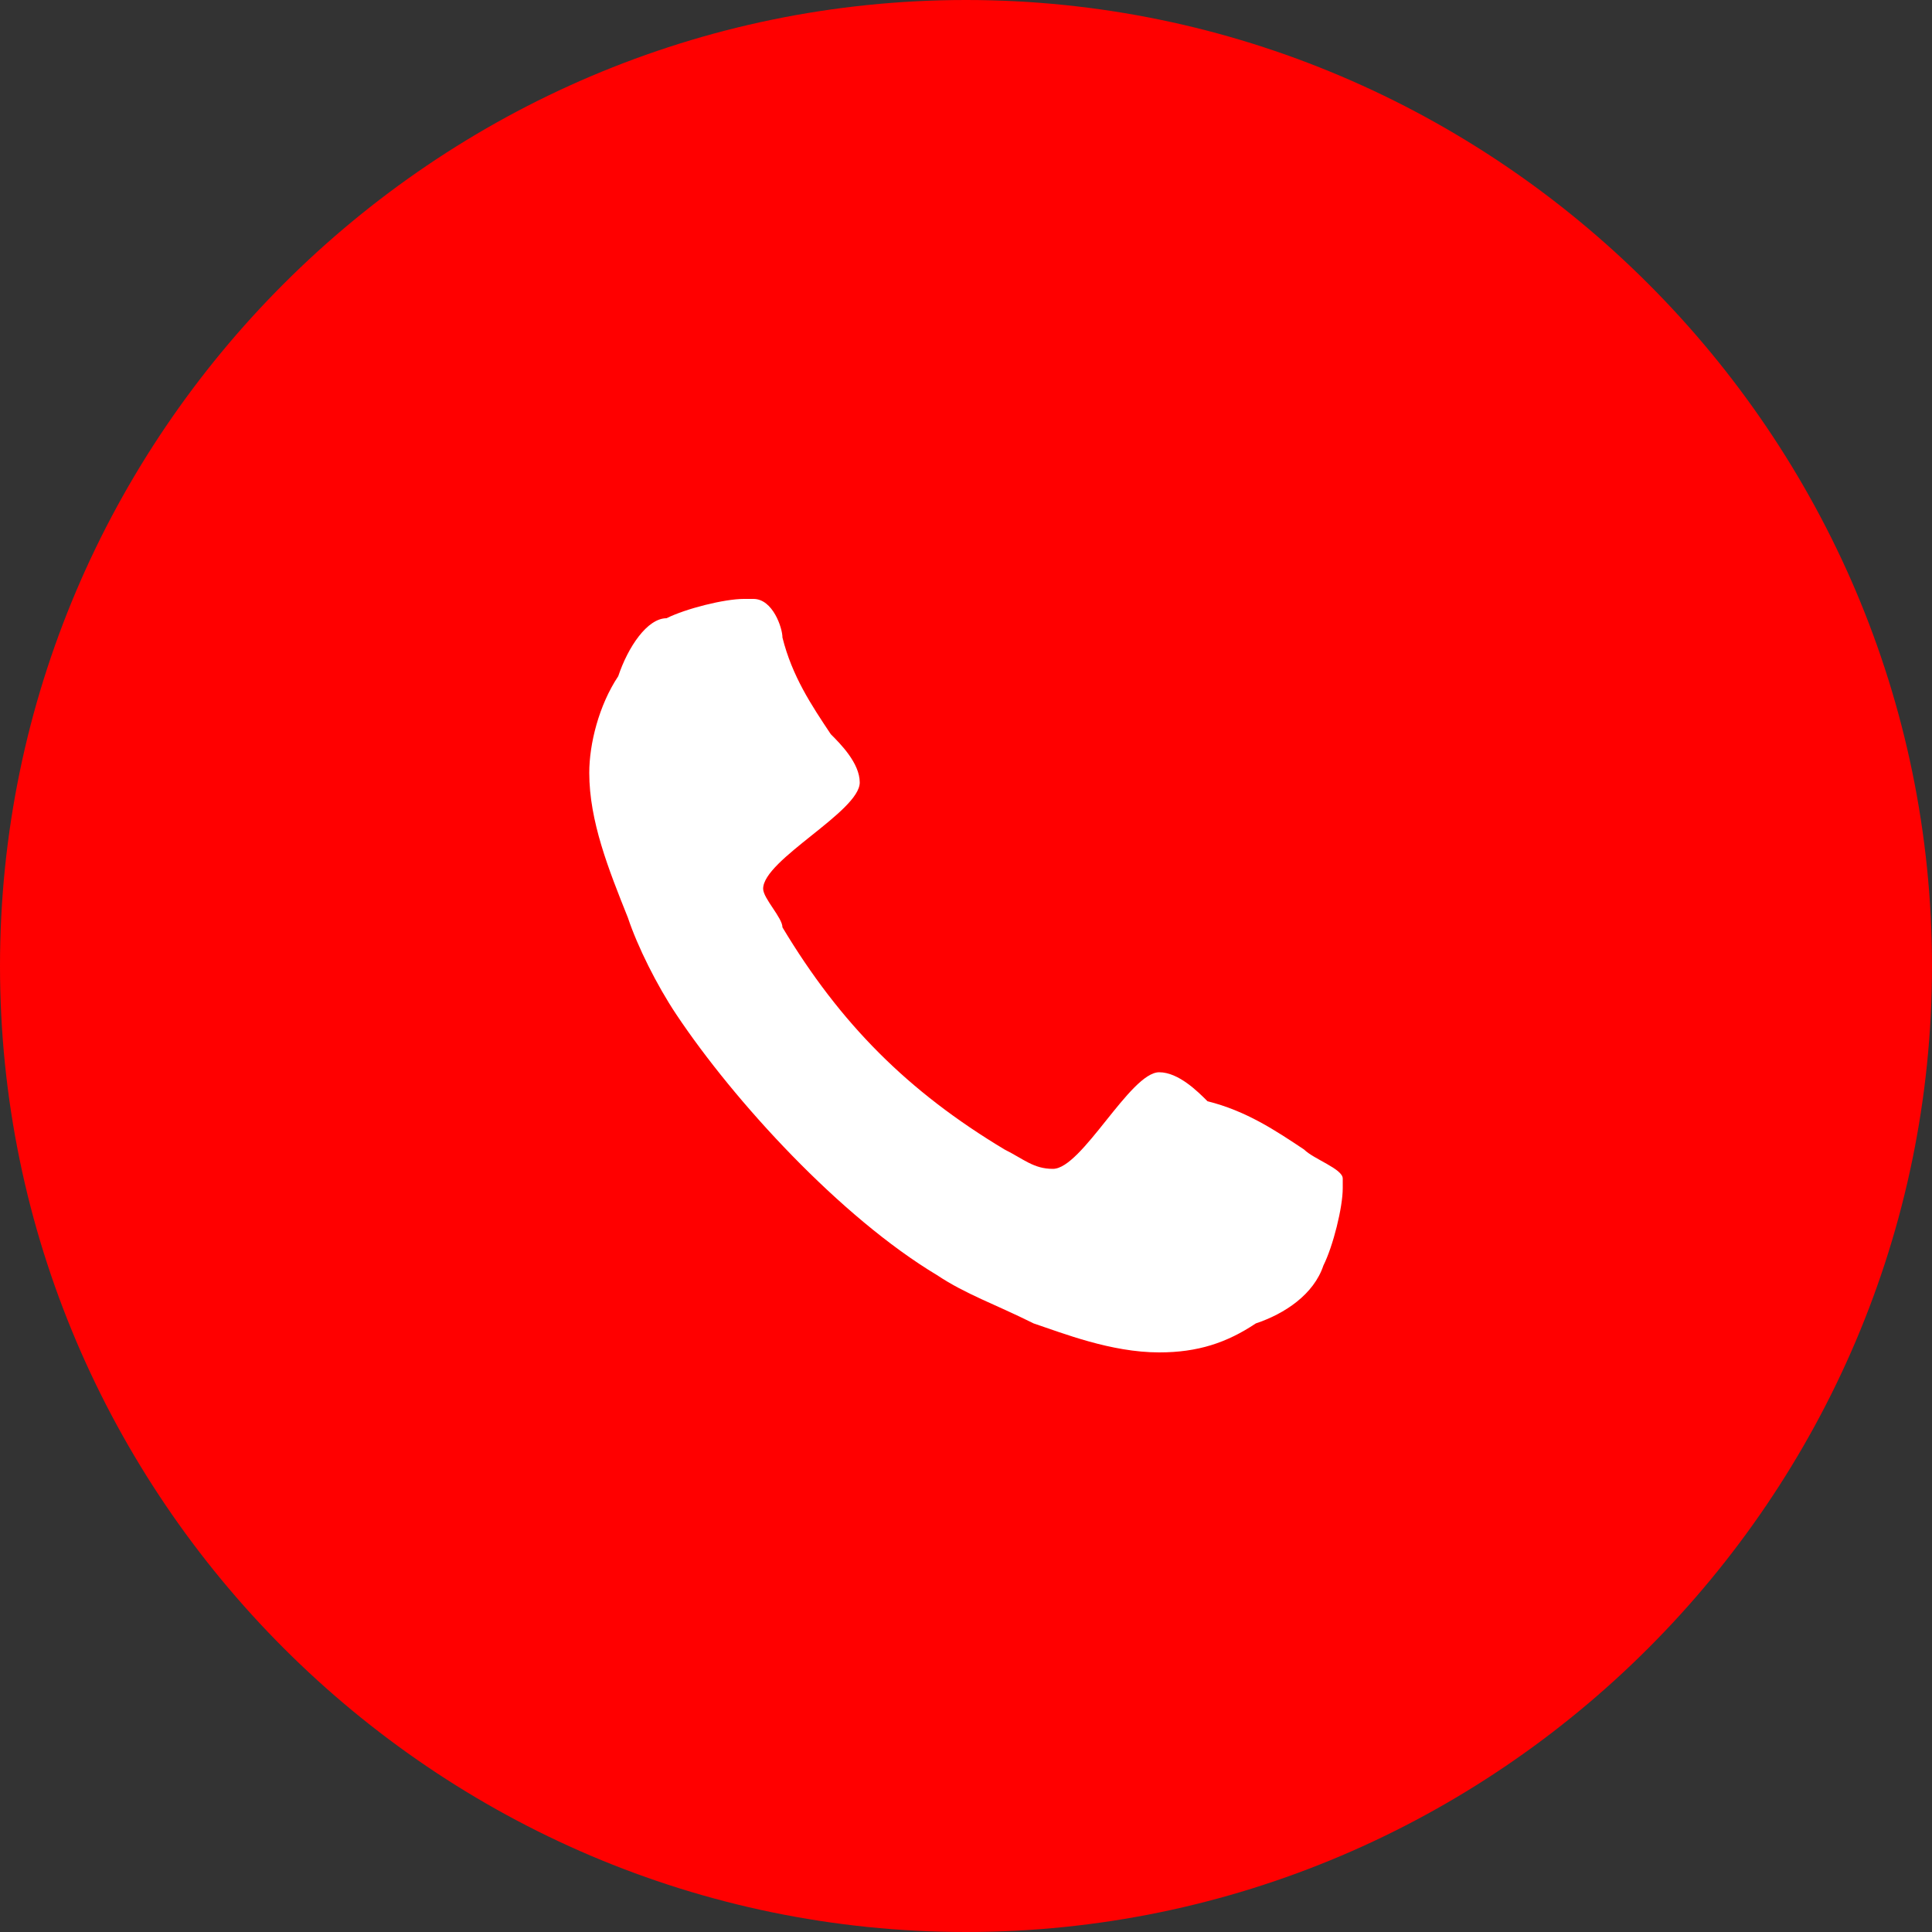
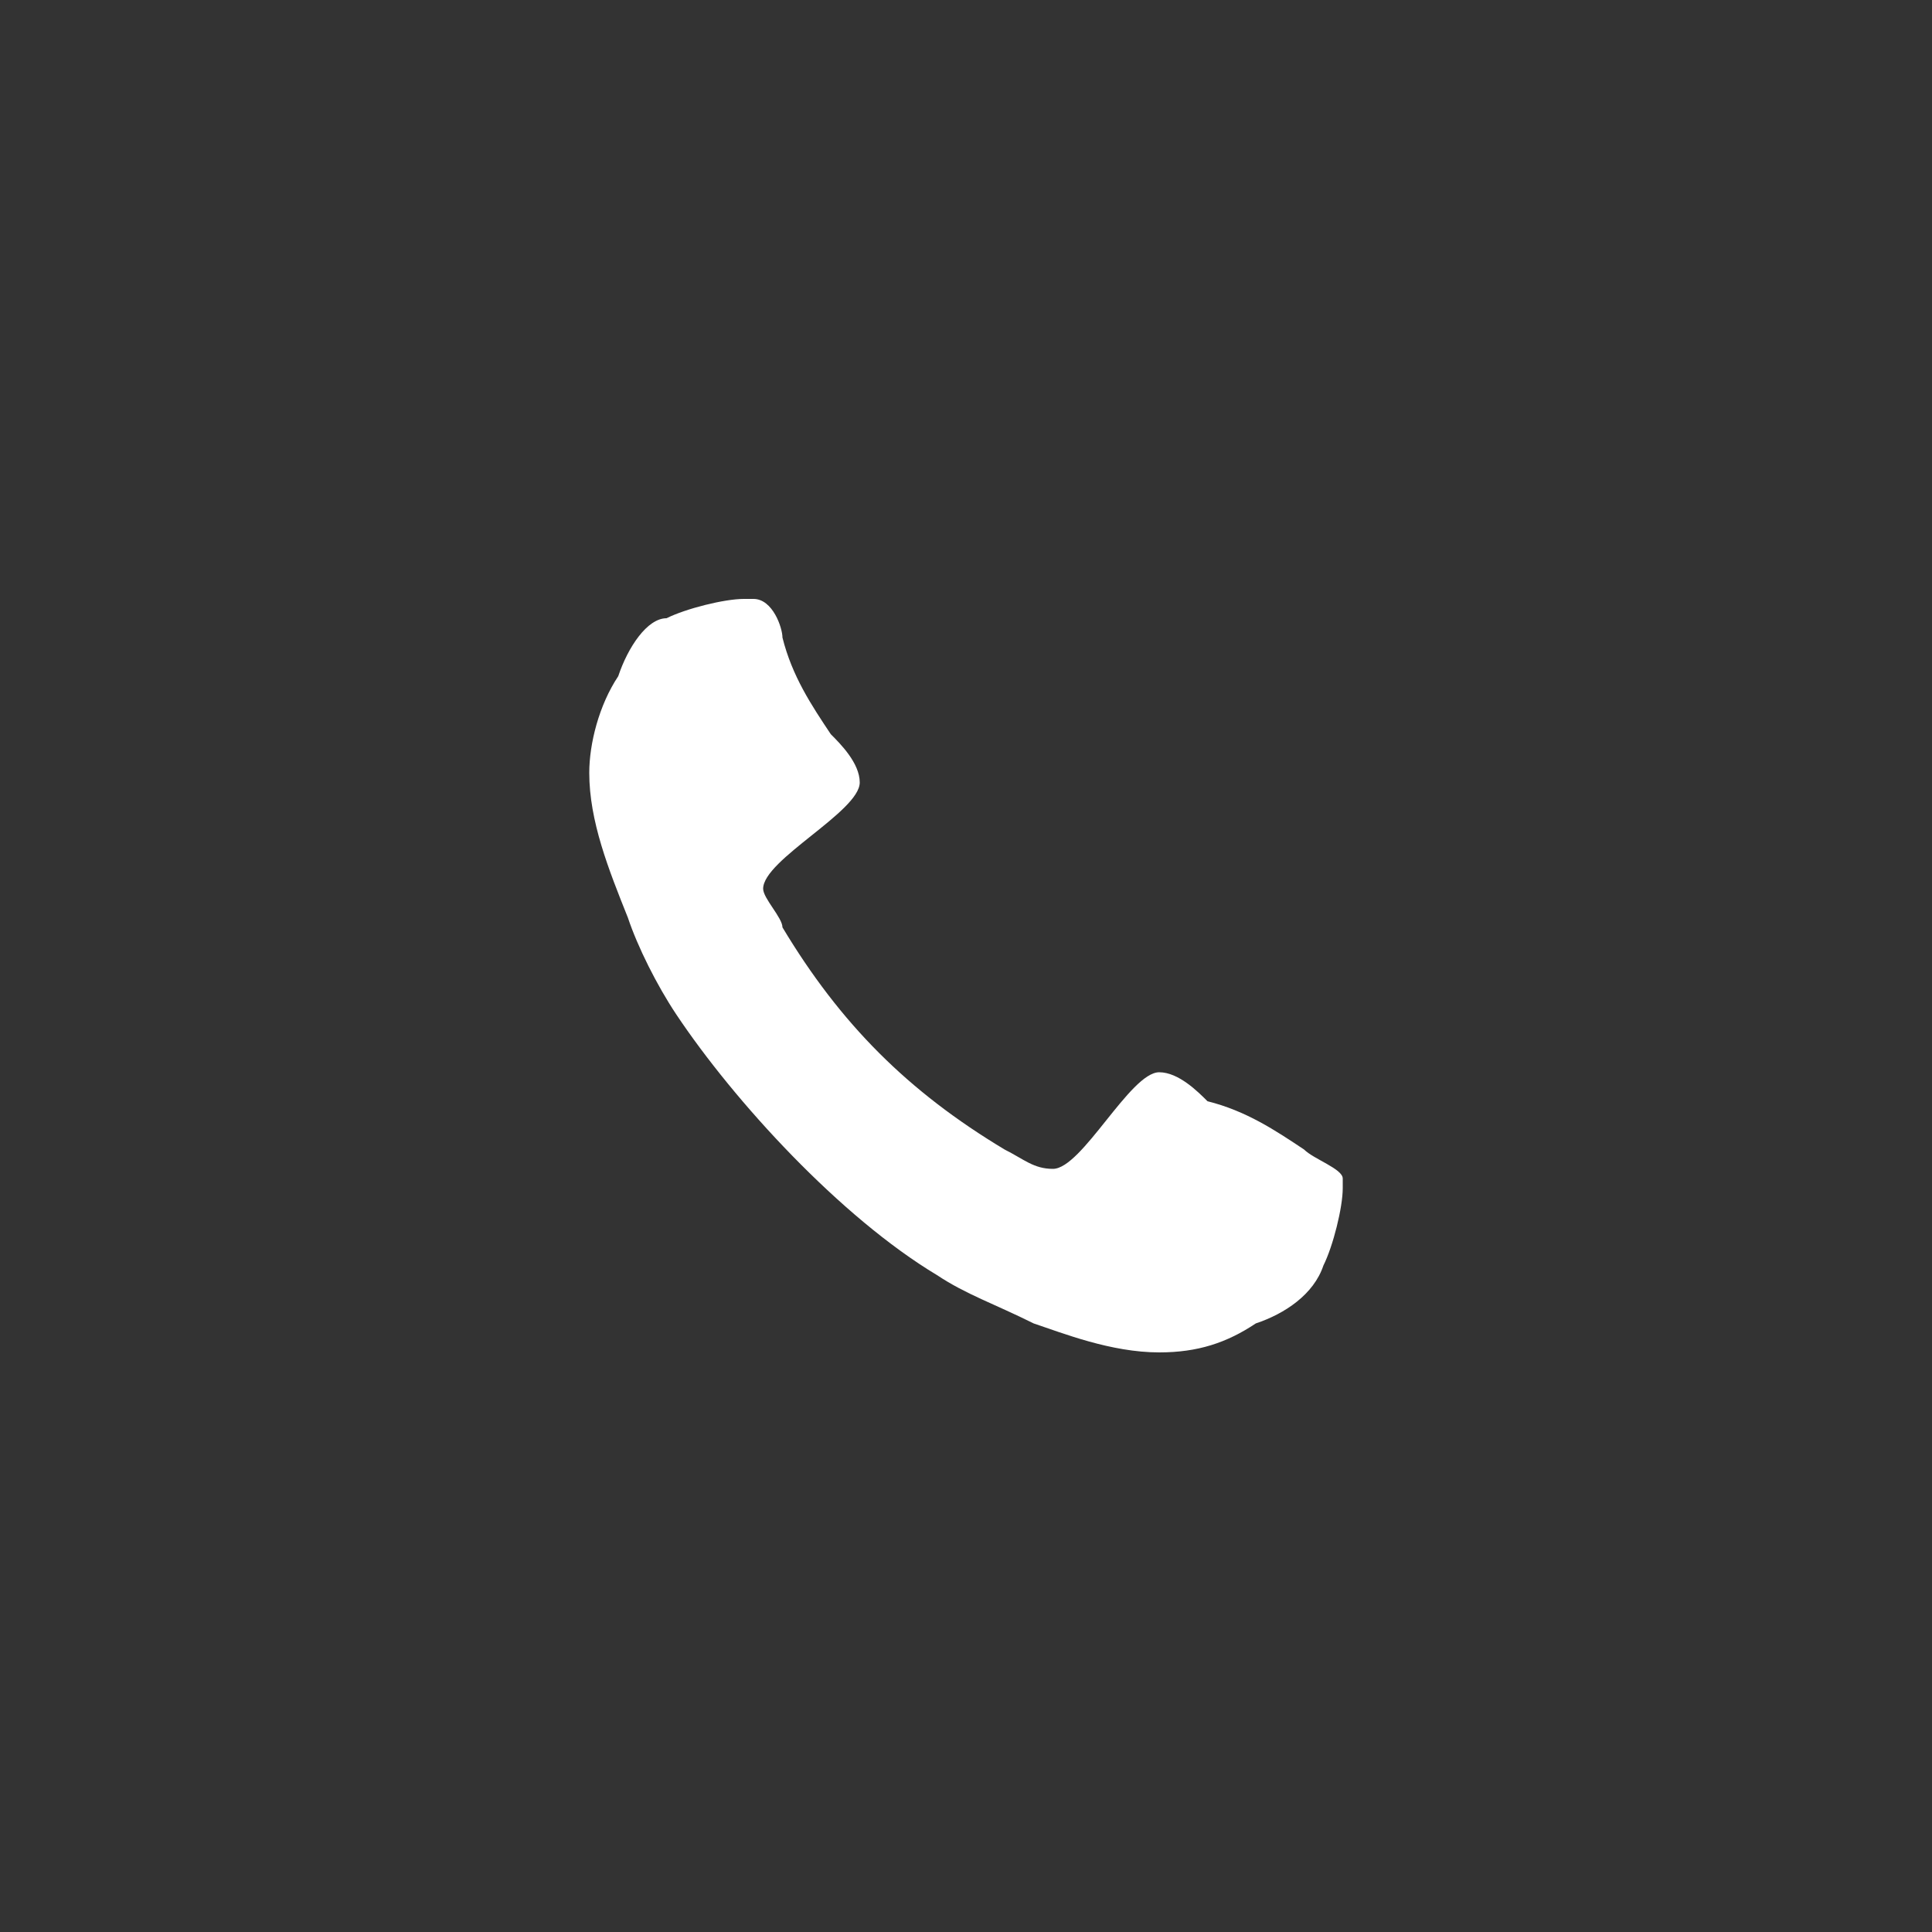
<svg xmlns="http://www.w3.org/2000/svg" version="1.1" id="Layer_1" x="0px" y="0px" viewBox="0 0 20 20" style="enable-background:new 0 0 20 20;" xml:space="preserve">
  <rect x="0" y="0" width="20" height="20" fill="#333333" stroke="none" />
  <style type="text/css"> .st0{fill:#FF0000;} .st1{fill:#FFFFFF;} </style>
-   <path class="st0" d="M10,0L10,0c5.5,0,10,4.5,10,10l0,0c0,5.5-4.5,10-10,10l0,0C4.5,20,0,15.5,0,10l0,0C0,4.5,4.5,0,10,0z" />
  <path class="st1" d="M13.9,12.3c0,0,0-0.1,0-0.1c0-0.1-0.3-0.2-0.4-0.3c-0.3-0.2-0.6-0.4-1-0.5c-0.1-0.1-0.3-0.3-0.5-0.3 c-0.3,0-0.8,1-1.1,1c-0.2,0-0.3-0.1-0.5-0.2c-1-0.6-1.7-1.3-2.3-2.3C8.1,9.5,7.9,9.3,7.9,9.2c0-0.3,1-0.8,1-1.1 c0-0.2-0.2-0.4-0.3-0.5c-0.2-0.3-0.4-0.6-0.5-1C8.1,6.5,8,6.2,7.8,6.2c0,0-0.1,0-0.1,0c-0.2,0-0.6,0.1-0.8,0.2 C6.7,6.4,6.5,6.7,6.4,7C6.2,7.3,6.1,7.7,6.1,8c0,0.5,0.2,1,0.4,1.5c0.1,0.3,0.3,0.7,0.5,1c0.6,0.9,1.7,2.1,2.7,2.7 c0.3,0.2,0.6,0.3,1,0.5C11,13.8,11.5,14,12,14c0.4,0,0.7-0.1,1-0.3c0.3-0.1,0.6-0.3,0.7-0.6C13.8,12.9,13.9,12.5,13.9,12.3z" />
</svg>